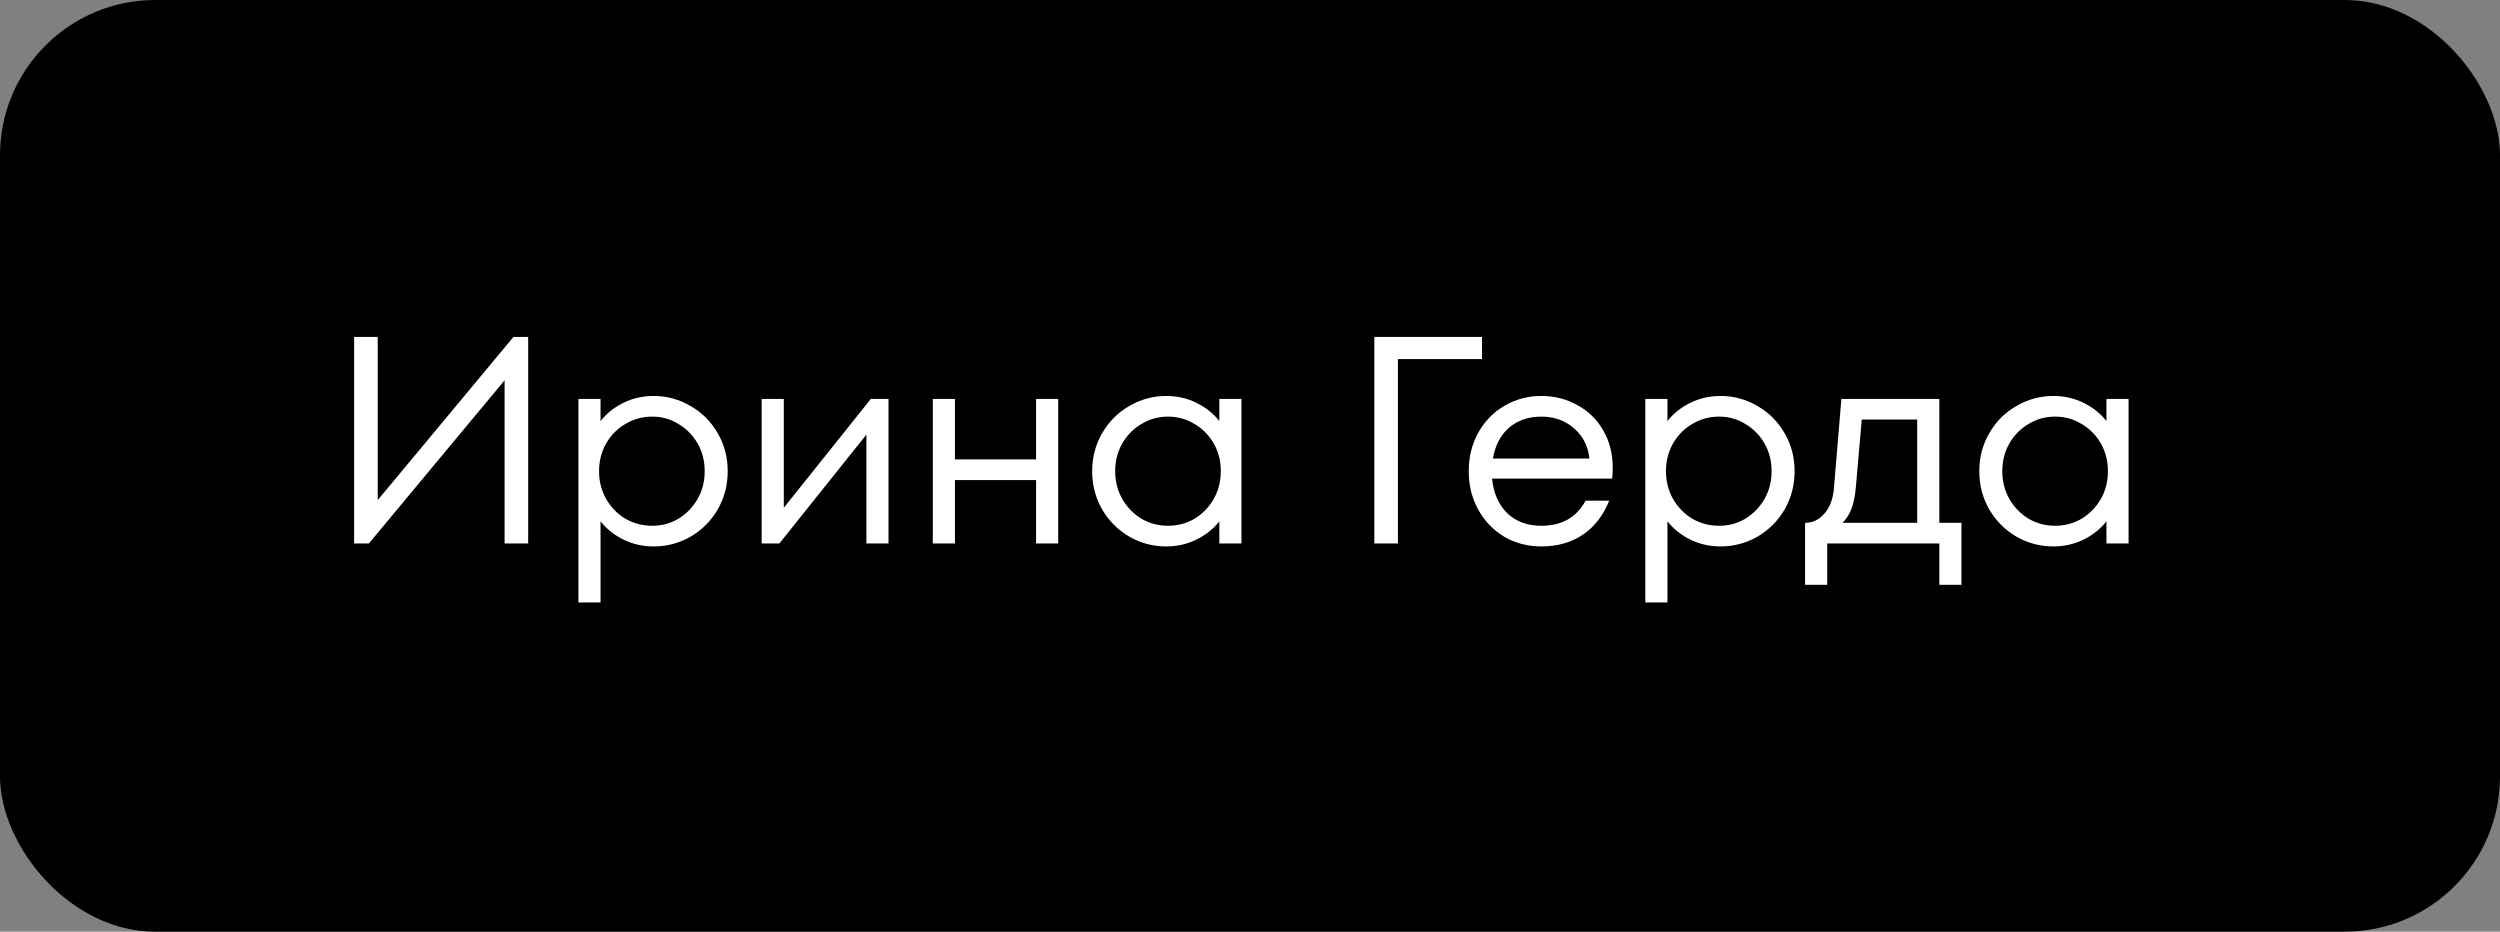
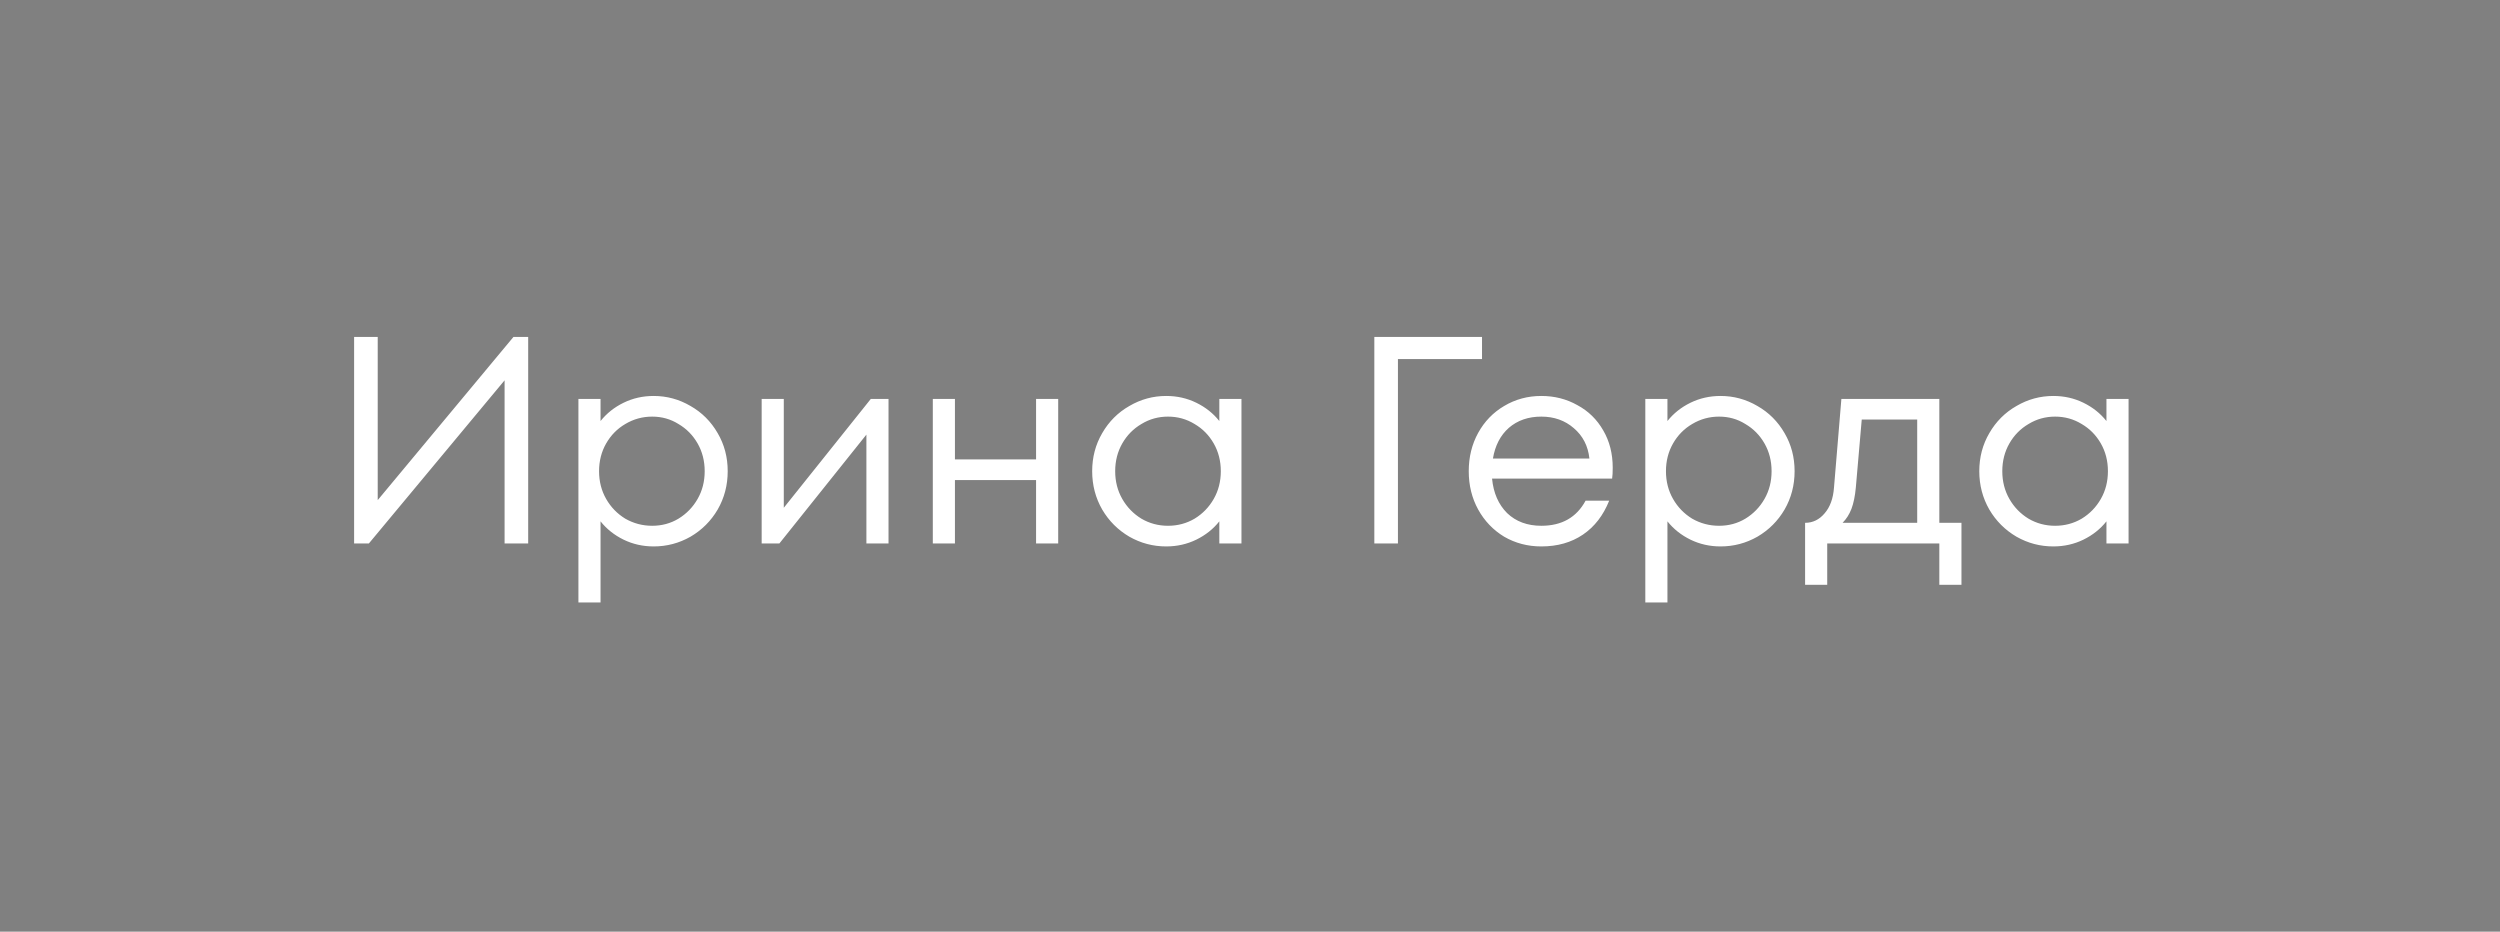
<svg xmlns="http://www.w3.org/2000/svg" width="161" height="60" viewBox="0 0 161 60" fill="none">
  <rect x="0" y="0" width="161" height="60" fill="#808080" stroke="none" />
-   <rect x="0" width="161" height="60" rx="10" fill="black" />
  <path d="M24.325 32.207L33.065 21.7H34.015V35H32.495V24.493L23.755 35H22.805V21.7H24.325V32.207ZM42.095 25.5C42.944 25.5 43.736 25.715 44.47 26.146C45.205 26.564 45.788 27.147 46.218 27.894C46.649 28.629 46.864 29.446 46.864 30.345C46.864 31.244 46.649 32.068 46.218 32.815C45.788 33.55 45.205 34.132 44.47 34.563C43.736 34.981 42.944 35.19 42.095 35.19C41.399 35.19 40.753 35.044 40.157 34.753C39.562 34.462 39.068 34.069 38.675 33.575V38.8H37.25V25.69H38.675V27.115C39.068 26.621 39.562 26.228 40.157 25.937C40.753 25.646 41.399 25.5 42.095 25.5ZM42 33.86C42.621 33.86 43.185 33.708 43.691 33.404C44.211 33.087 44.622 32.663 44.926 32.131C45.23 31.599 45.382 31.004 45.382 30.345C45.382 29.686 45.23 29.091 44.926 28.559C44.622 28.027 44.211 27.609 43.691 27.305C43.185 26.988 42.621 26.83 42 26.83C41.38 26.83 40.803 26.988 40.271 27.305C39.752 27.609 39.34 28.027 39.036 28.559C38.732 29.091 38.58 29.686 38.58 30.345C38.58 31.004 38.732 31.599 39.036 32.131C39.34 32.663 39.752 33.087 40.271 33.404C40.803 33.708 41.38 33.86 42 33.86ZM50.476 32.701L56.081 25.69H57.221V35H55.796V27.989L50.191 35H49.051V25.69H50.476V32.701ZM66.723 29.585V25.69H68.148V35H66.723V30.915H61.498V35H60.073V25.69H61.498V29.585H66.723ZM78.525 25.69H79.95V35H78.525V33.575C78.133 34.069 77.639 34.462 77.043 34.753C76.448 35.044 75.802 35.19 75.105 35.19C74.257 35.19 73.465 34.981 72.73 34.563C71.996 34.132 71.413 33.55 70.982 32.815C70.552 32.068 70.336 31.244 70.336 30.345C70.336 29.446 70.552 28.629 70.982 27.894C71.413 27.147 71.996 26.564 72.73 26.146C73.465 25.715 74.257 25.5 75.105 25.5C75.802 25.5 76.448 25.646 77.043 25.937C77.639 26.228 78.133 26.621 78.525 27.115V25.69ZM75.219 33.86C75.84 33.86 76.41 33.708 76.929 33.404C77.449 33.087 77.86 32.663 78.164 32.131C78.468 31.599 78.62 31.004 78.62 30.345C78.62 29.686 78.468 29.091 78.164 28.559C77.86 28.027 77.449 27.609 76.929 27.305C76.41 26.988 75.84 26.83 75.219 26.83C74.599 26.83 74.029 26.988 73.509 27.305C72.99 27.609 72.578 28.027 72.274 28.559C71.97 29.091 71.818 29.686 71.818 30.345C71.818 31.004 71.97 31.599 72.274 32.131C72.578 32.663 72.99 33.087 73.509 33.404C74.029 33.708 74.599 33.86 75.219 33.86ZM90.027 35H88.507V21.7H95.442V23.125H90.027V35ZM99.261 25.5C100.11 25.5 100.883 25.696 101.579 26.089C102.289 26.469 102.846 27.014 103.251 27.723C103.657 28.42 103.859 29.218 103.859 30.117C103.859 30.421 103.847 30.655 103.821 30.82H96.088C96.177 31.745 96.5 32.486 97.057 33.043C97.627 33.588 98.362 33.86 99.261 33.86C100.579 33.86 101.529 33.322 102.111 32.245H103.631C103.251 33.195 102.688 33.923 101.94 34.43C101.193 34.937 100.3 35.19 99.261 35.19C98.387 35.19 97.589 34.981 96.867 34.563C96.158 34.132 95.601 33.55 95.195 32.815C94.79 32.08 94.587 31.257 94.587 30.345C94.587 29.433 94.79 28.61 95.195 27.875C95.601 27.14 96.158 26.564 96.867 26.146C97.589 25.715 98.387 25.5 99.261 25.5ZM99.261 26.83C98.425 26.83 97.729 27.071 97.171 27.552C96.627 28.033 96.285 28.692 96.145 29.528H102.358C102.27 28.717 101.934 28.065 101.351 27.571C100.781 27.077 100.085 26.83 99.261 26.83ZM110.803 25.5C111.652 25.5 112.444 25.715 113.178 26.146C113.913 26.564 114.496 27.147 114.926 27.894C115.357 28.629 115.572 29.446 115.572 30.345C115.572 31.244 115.357 32.068 114.926 32.815C114.496 33.55 113.913 34.132 113.178 34.563C112.444 34.981 111.652 35.19 110.803 35.19C110.107 35.19 109.461 35.044 108.865 34.753C108.27 34.462 107.776 34.069 107.383 33.575V38.8H105.958V25.69H107.383V27.115C107.776 26.621 108.27 26.228 108.865 25.937C109.461 25.646 110.107 25.5 110.803 25.5ZM110.708 33.86C111.329 33.86 111.893 33.708 112.399 33.404C112.919 33.087 113.33 32.663 113.634 32.131C113.938 31.599 114.09 31.004 114.09 30.345C114.09 29.686 113.938 29.091 113.634 28.559C113.33 28.027 112.919 27.609 112.399 27.305C111.893 26.988 111.329 26.83 110.708 26.83C110.088 26.83 109.511 26.988 108.979 27.305C108.46 27.609 108.048 28.027 107.744 28.559C107.44 29.091 107.288 29.686 107.288 30.345C107.288 31.004 107.44 31.599 107.744 32.131C108.048 32.663 108.46 33.087 108.979 33.404C109.511 33.708 110.088 33.86 110.708 33.86ZM124.893 33.67H126.318V37.66H124.893V35H117.673V37.66H116.248V33.67C116.742 33.67 117.16 33.467 117.502 33.062C117.857 32.657 118.059 32.099 118.11 31.39L118.585 25.69H124.893V33.67ZM123.468 33.67V27.02H119.896L119.516 31.39C119.465 31.947 119.37 32.41 119.231 32.777C119.092 33.132 118.902 33.429 118.661 33.67H123.468ZM135.655 25.69H137.08V35H135.655V33.575C135.263 34.069 134.769 34.462 134.173 34.753C133.578 35.044 132.932 35.19 132.235 35.19C131.387 35.19 130.595 34.981 129.86 34.563C129.126 34.132 128.543 33.55 128.112 32.815C127.682 32.068 127.466 31.244 127.466 30.345C127.466 29.446 127.682 28.629 128.112 27.894C128.543 27.147 129.126 26.564 129.86 26.146C130.595 25.715 131.387 25.5 132.235 25.5C132.932 25.5 133.578 25.646 134.173 25.937C134.769 26.228 135.263 26.621 135.655 27.115V25.69ZM132.349 33.86C132.97 33.86 133.54 33.708 134.059 33.404C134.579 33.087 134.99 32.663 135.294 32.131C135.598 31.599 135.75 31.004 135.75 30.345C135.75 29.686 135.598 29.091 135.294 28.559C134.99 28.027 134.579 27.609 134.059 27.305C133.54 26.988 132.97 26.83 132.349 26.83C131.729 26.83 131.159 26.988 130.639 27.305C130.12 27.609 129.708 28.027 129.404 28.559C129.1 29.091 128.948 29.686 128.948 30.345C128.948 31.004 129.1 31.599 129.404 32.131C129.708 32.663 130.12 33.087 130.639 33.404C131.159 33.708 131.729 33.86 132.349 33.86Z" fill="white" />
</svg>